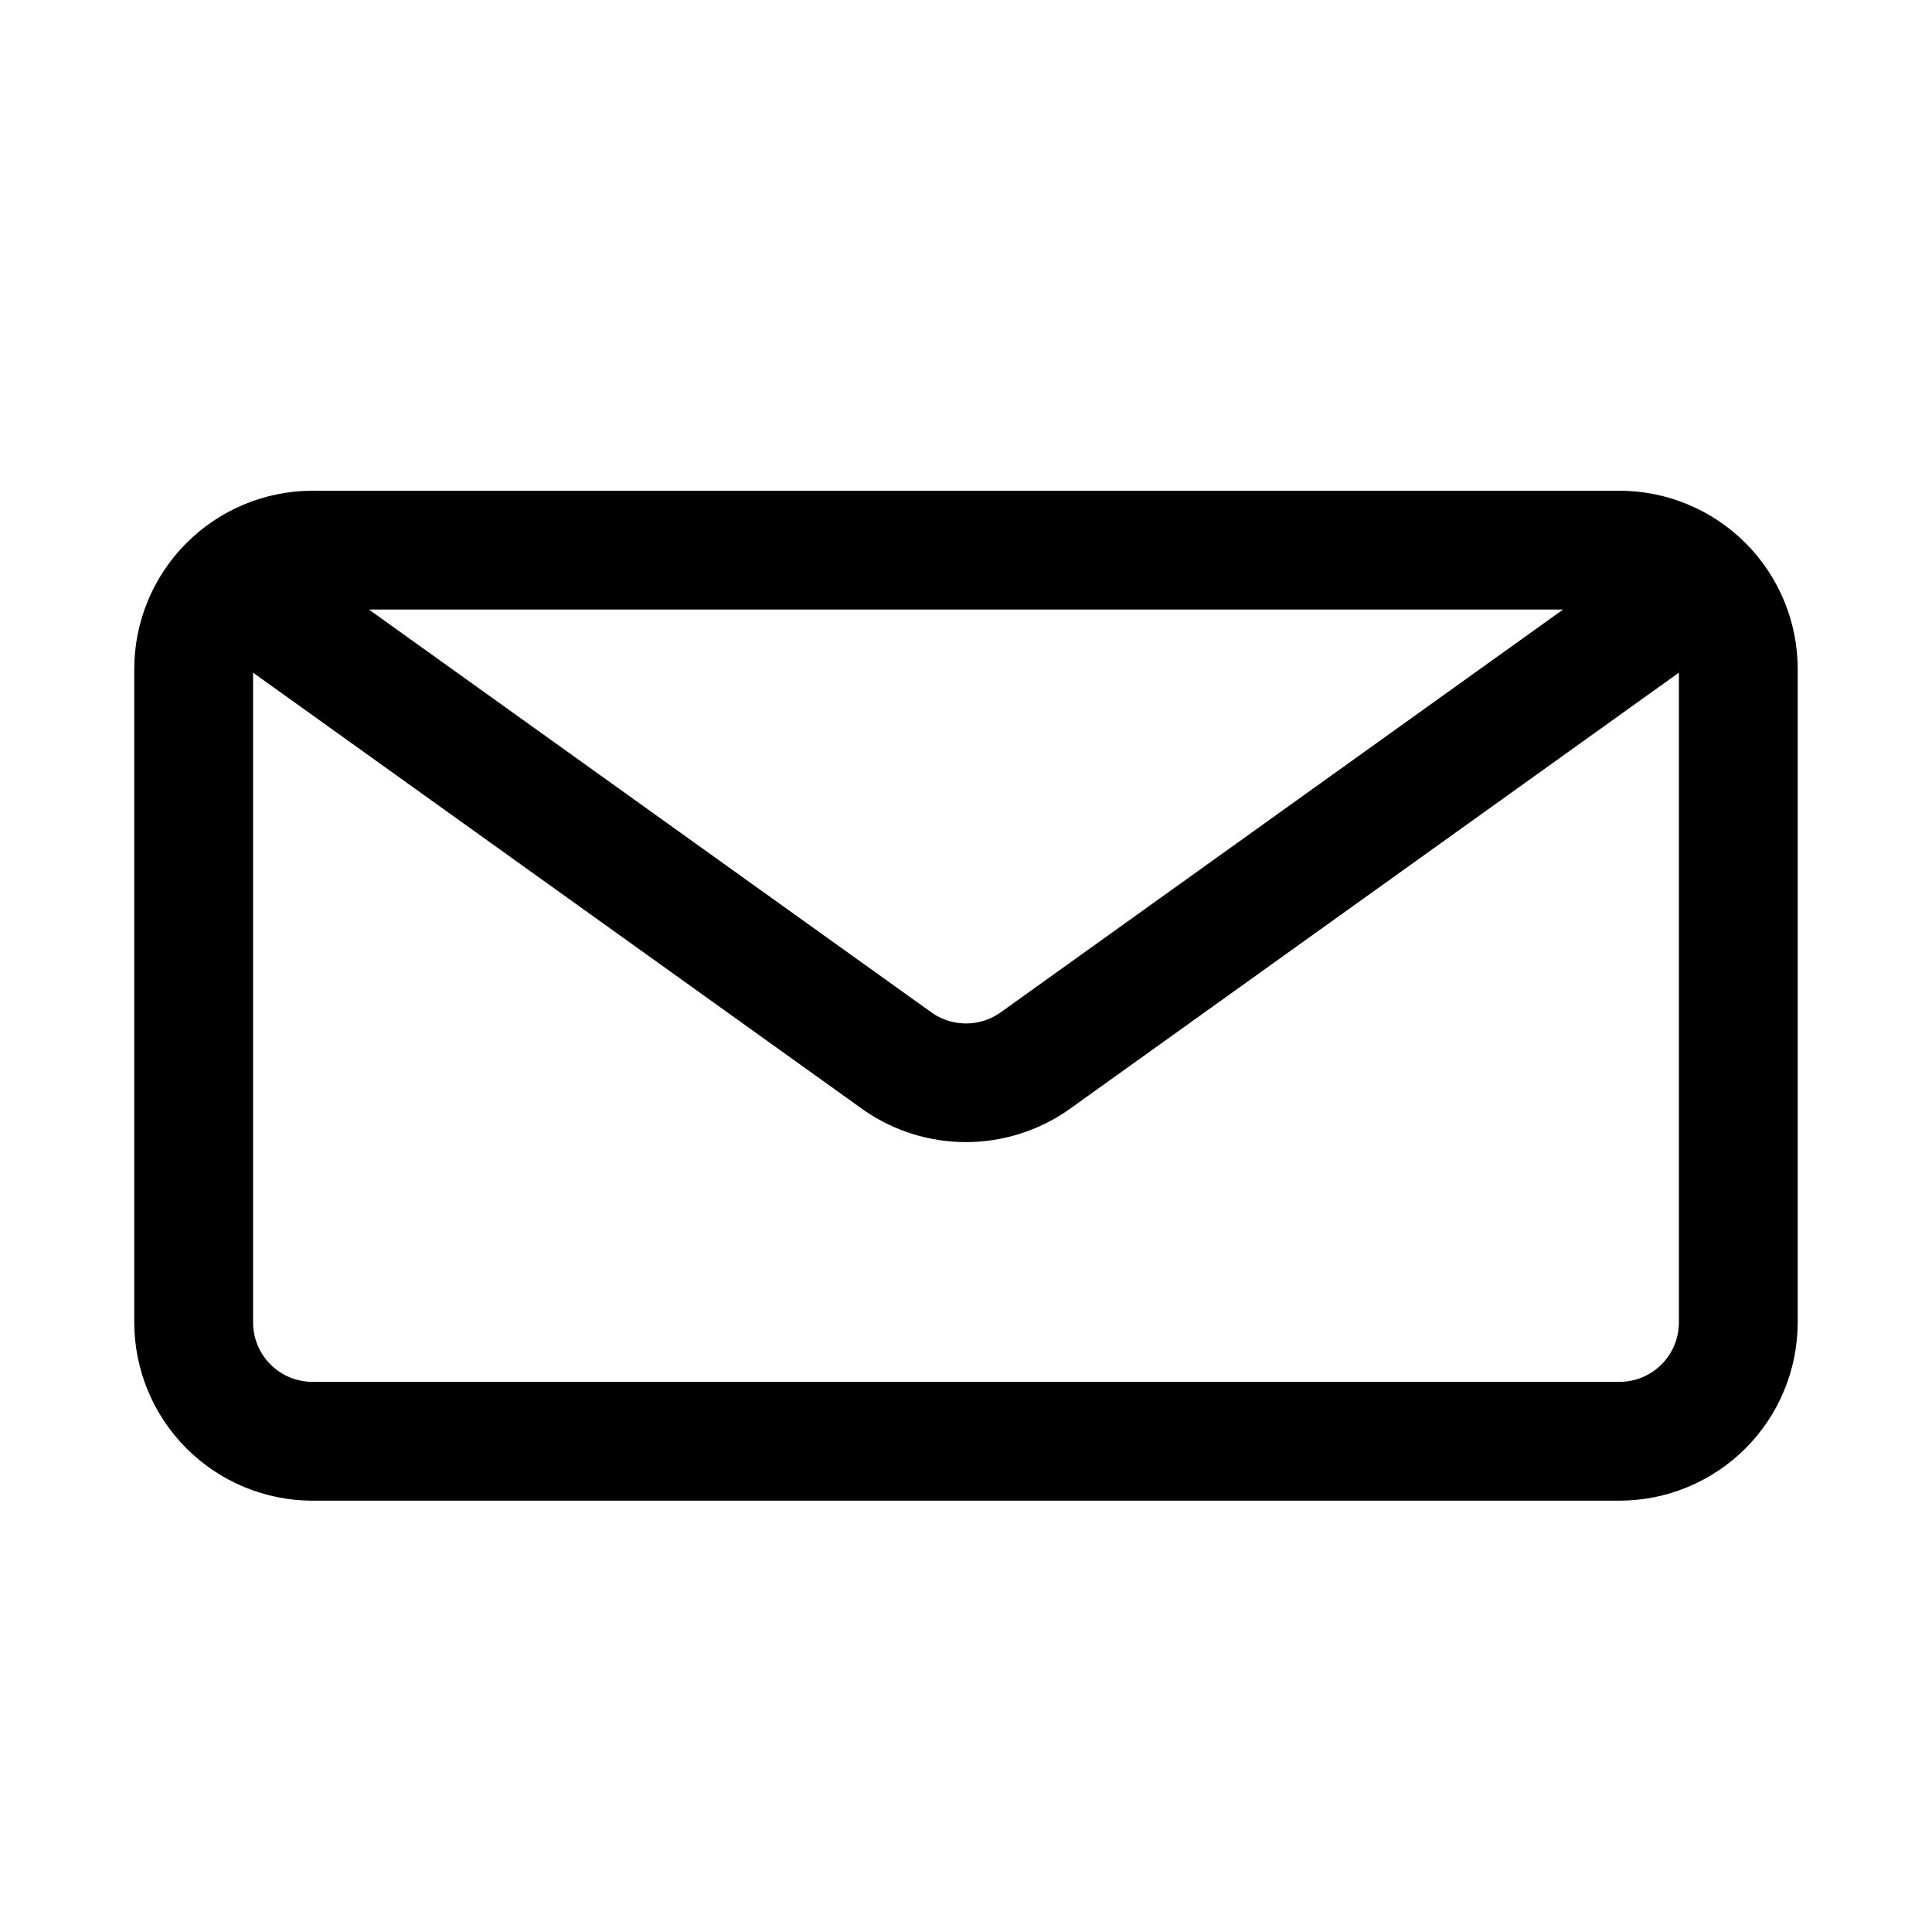
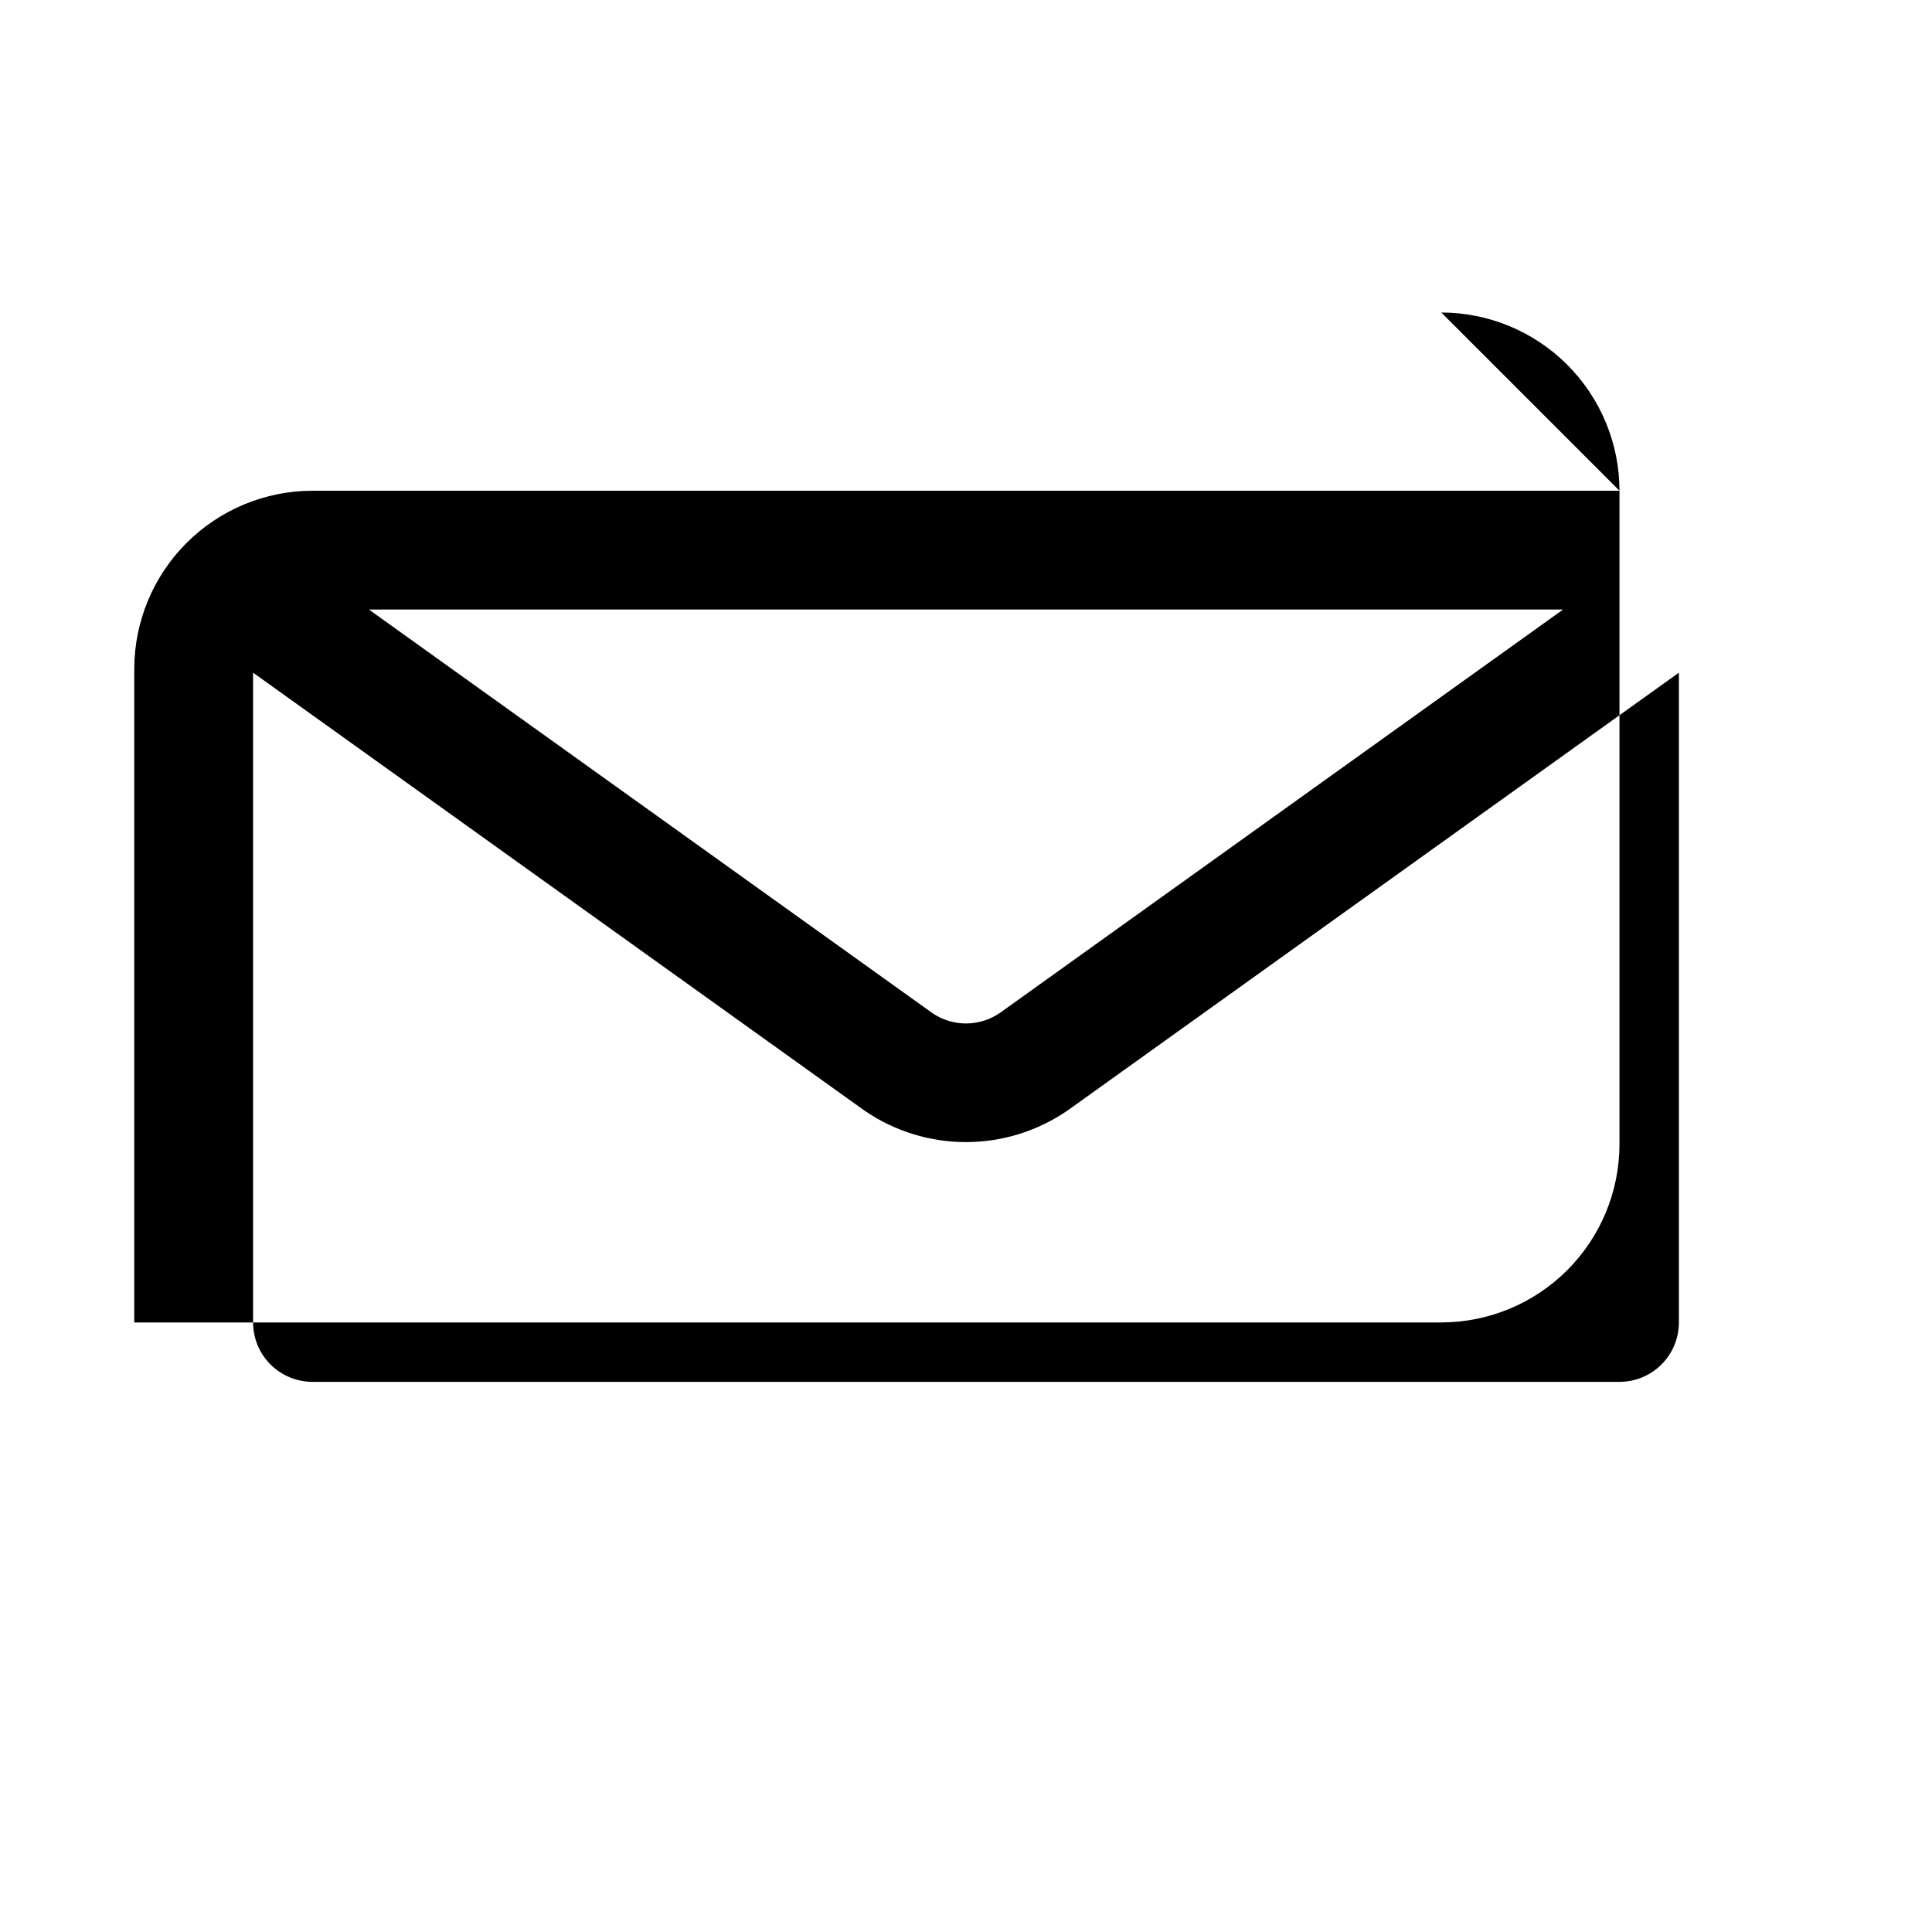
<svg xmlns="http://www.w3.org/2000/svg" fill="#000000" width="800px" height="800px" version="1.1" viewBox="144 144 512 512">
-   <path d="m573.18 274.05h-346.37c-12.52 0.012-24.527 4.992-33.383 13.848-8.852 8.855-13.836 20.859-13.848 33.383v173.18c0.012 12.523 4.996 24.531 13.848 33.387 8.855 8.852 20.863 13.832 33.383 13.848h346.37c12.523-0.016 24.527-4.996 33.383-13.848 8.855-8.855 13.836-20.863 13.848-33.387v-173.18c-0.012-12.523-4.992-24.527-13.848-33.383-8.855-8.855-20.859-13.836-33.383-13.848zm-14.957 31.488-149.33 106.96-0.004-0.004c-2.598 1.766-5.668 2.719-8.809 2.734-3.144 0.016-6.223-0.902-8.84-2.641l-149.47-107.05zm14.957 204.67h-346.37c-4.172-0.004-8.176-1.664-11.129-4.613-2.953-2.953-4.609-6.957-4.613-11.133v-172.2l162.05 116.07c7.945 5.457 17.367 8.363 27.008 8.336 9.637-0.031 19.039-2.992 26.957-8.492l161.84-115.91v172.2c0 4.176-1.66 8.18-4.613 11.133-2.953 2.949-6.953 4.609-11.129 4.613z" />
+   <path d="m573.18 274.05h-346.37c-12.52 0.012-24.527 4.992-33.383 13.848-8.852 8.855-13.836 20.859-13.848 33.383v173.18h346.37c12.523-0.016 24.527-4.996 33.383-13.848 8.855-8.855 13.836-20.863 13.848-33.387v-173.18c-0.012-12.523-4.992-24.527-13.848-33.383-8.855-8.855-20.859-13.836-33.383-13.848zm-14.957 31.488-149.33 106.96-0.004-0.004c-2.598 1.766-5.668 2.719-8.809 2.734-3.144 0.016-6.223-0.902-8.84-2.641l-149.47-107.05zm14.957 204.67h-346.37c-4.172-0.004-8.176-1.664-11.129-4.613-2.953-2.953-4.609-6.957-4.613-11.133v-172.2l162.05 116.07c7.945 5.457 17.367 8.363 27.008 8.336 9.637-0.031 19.039-2.992 26.957-8.492l161.84-115.91v172.2c0 4.176-1.66 8.18-4.613 11.133-2.953 2.949-6.953 4.609-11.129 4.613z" />
</svg>